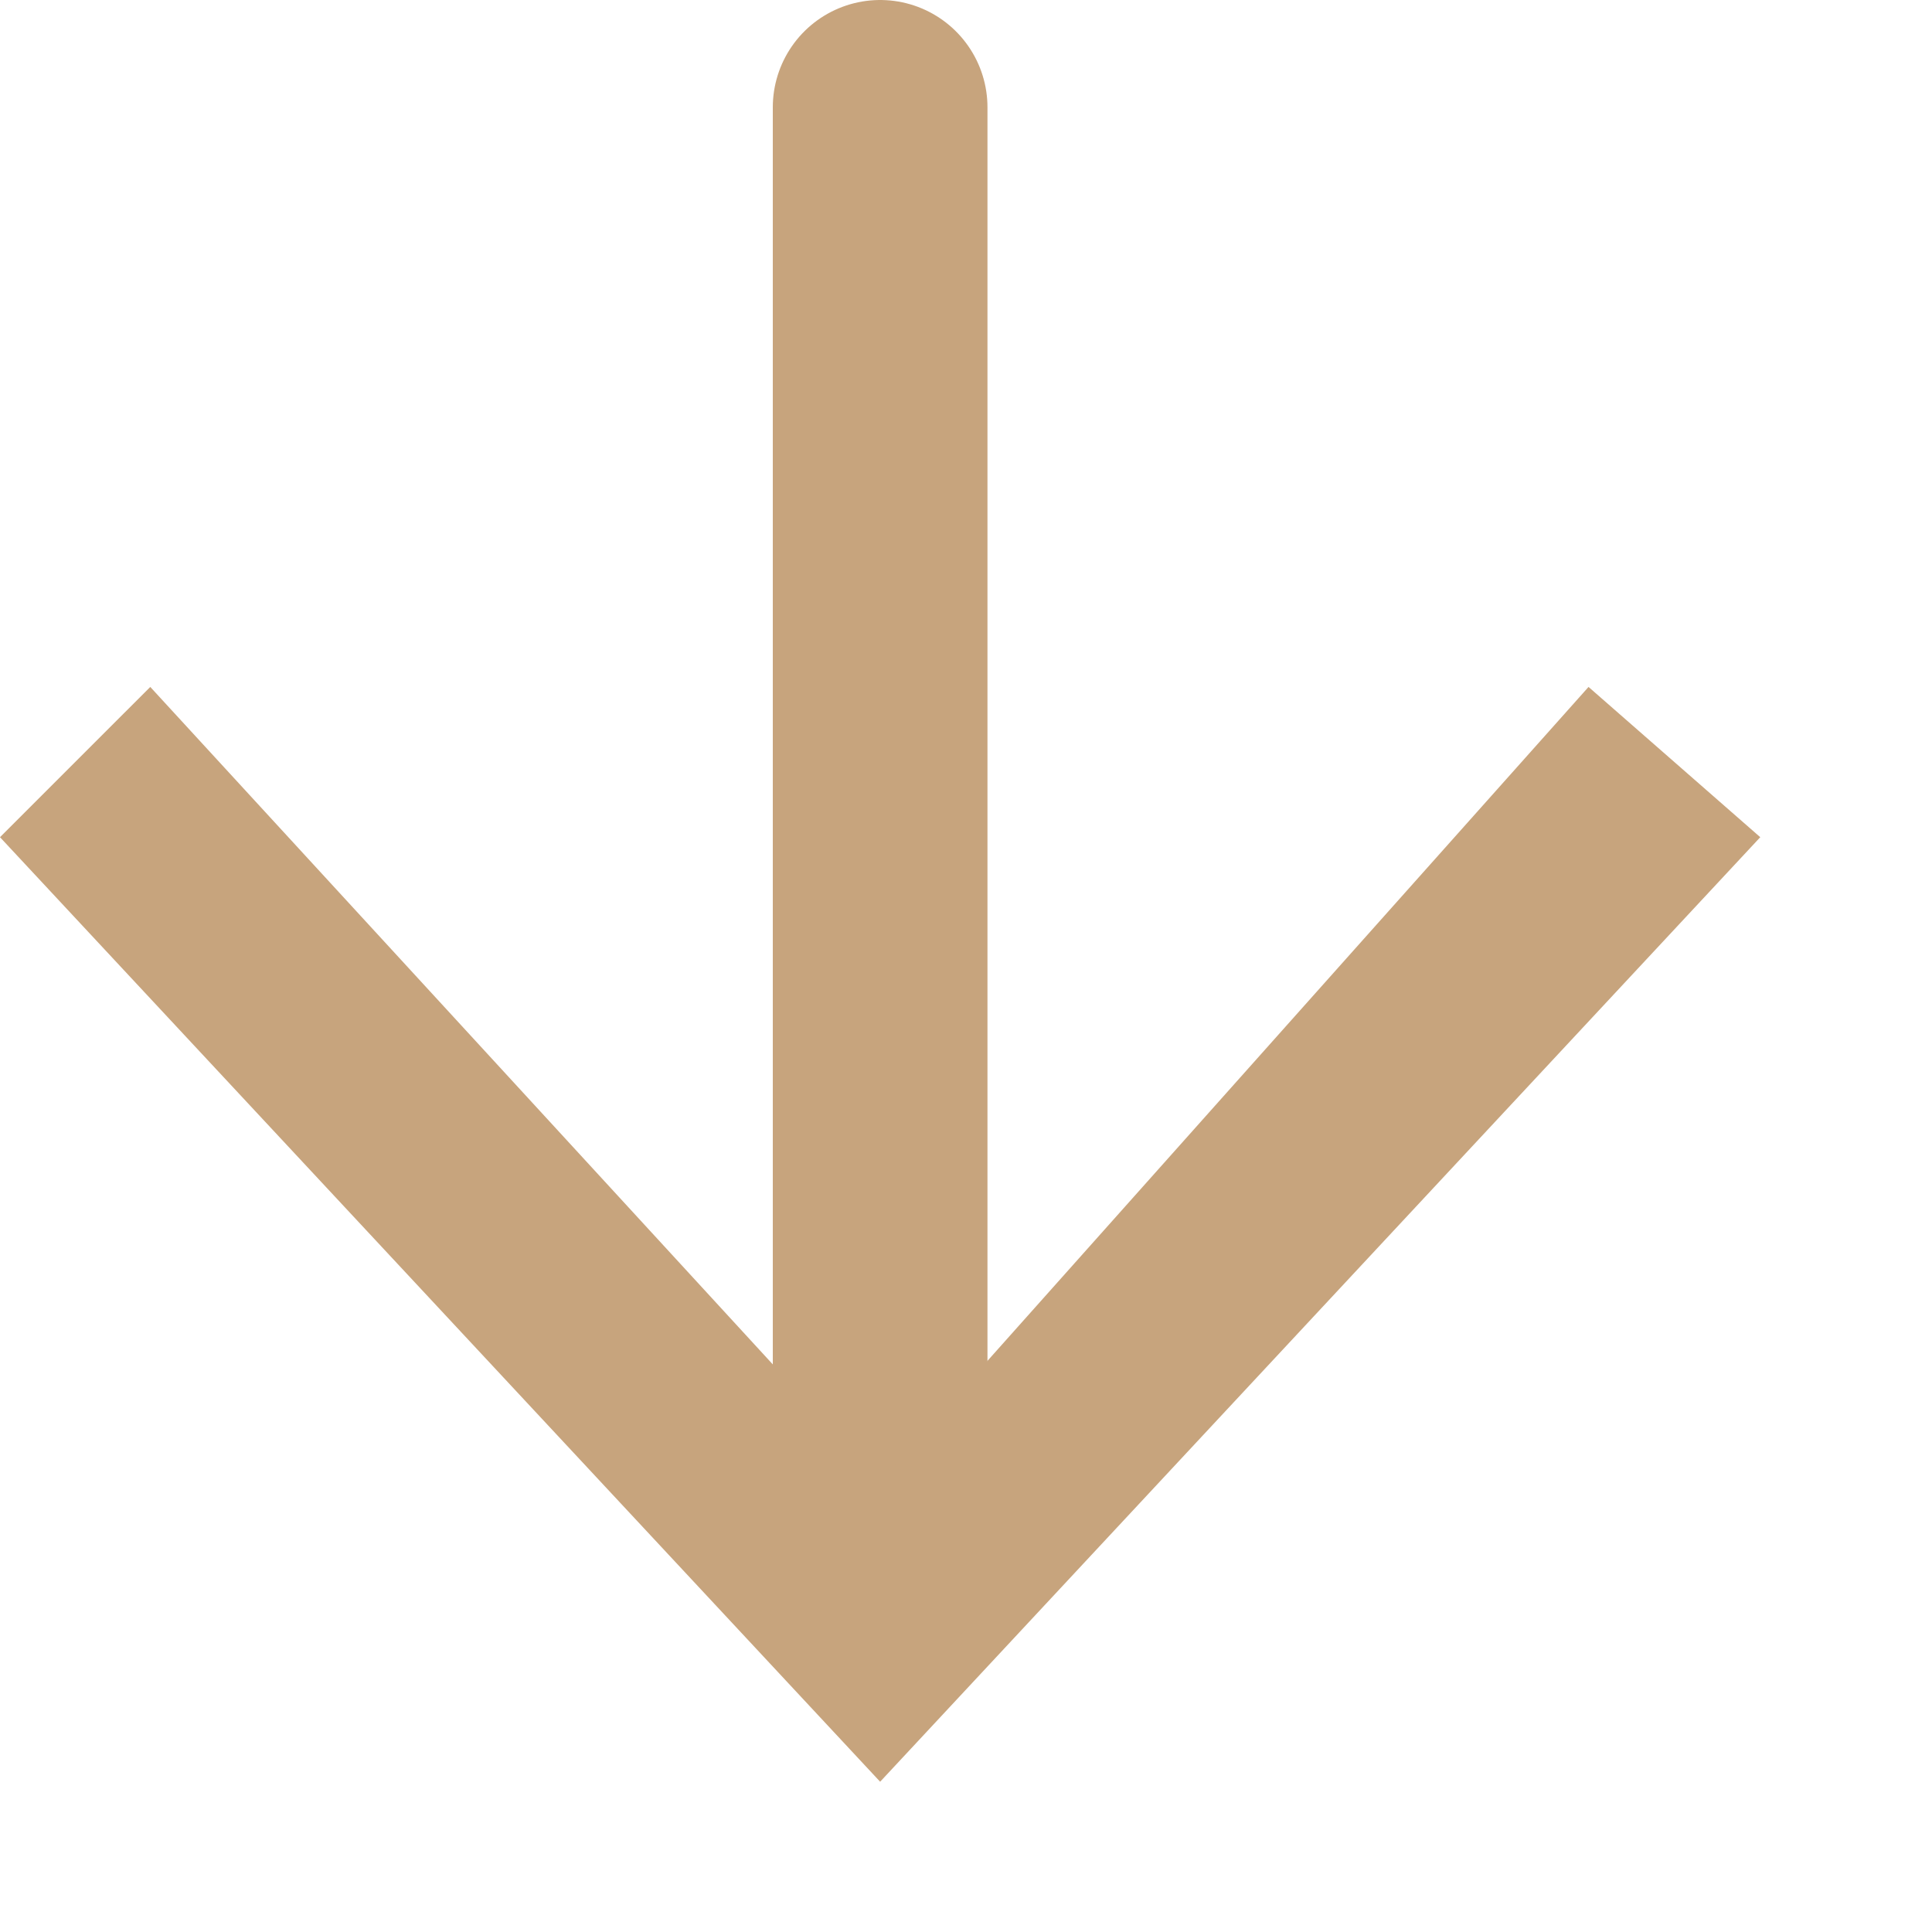
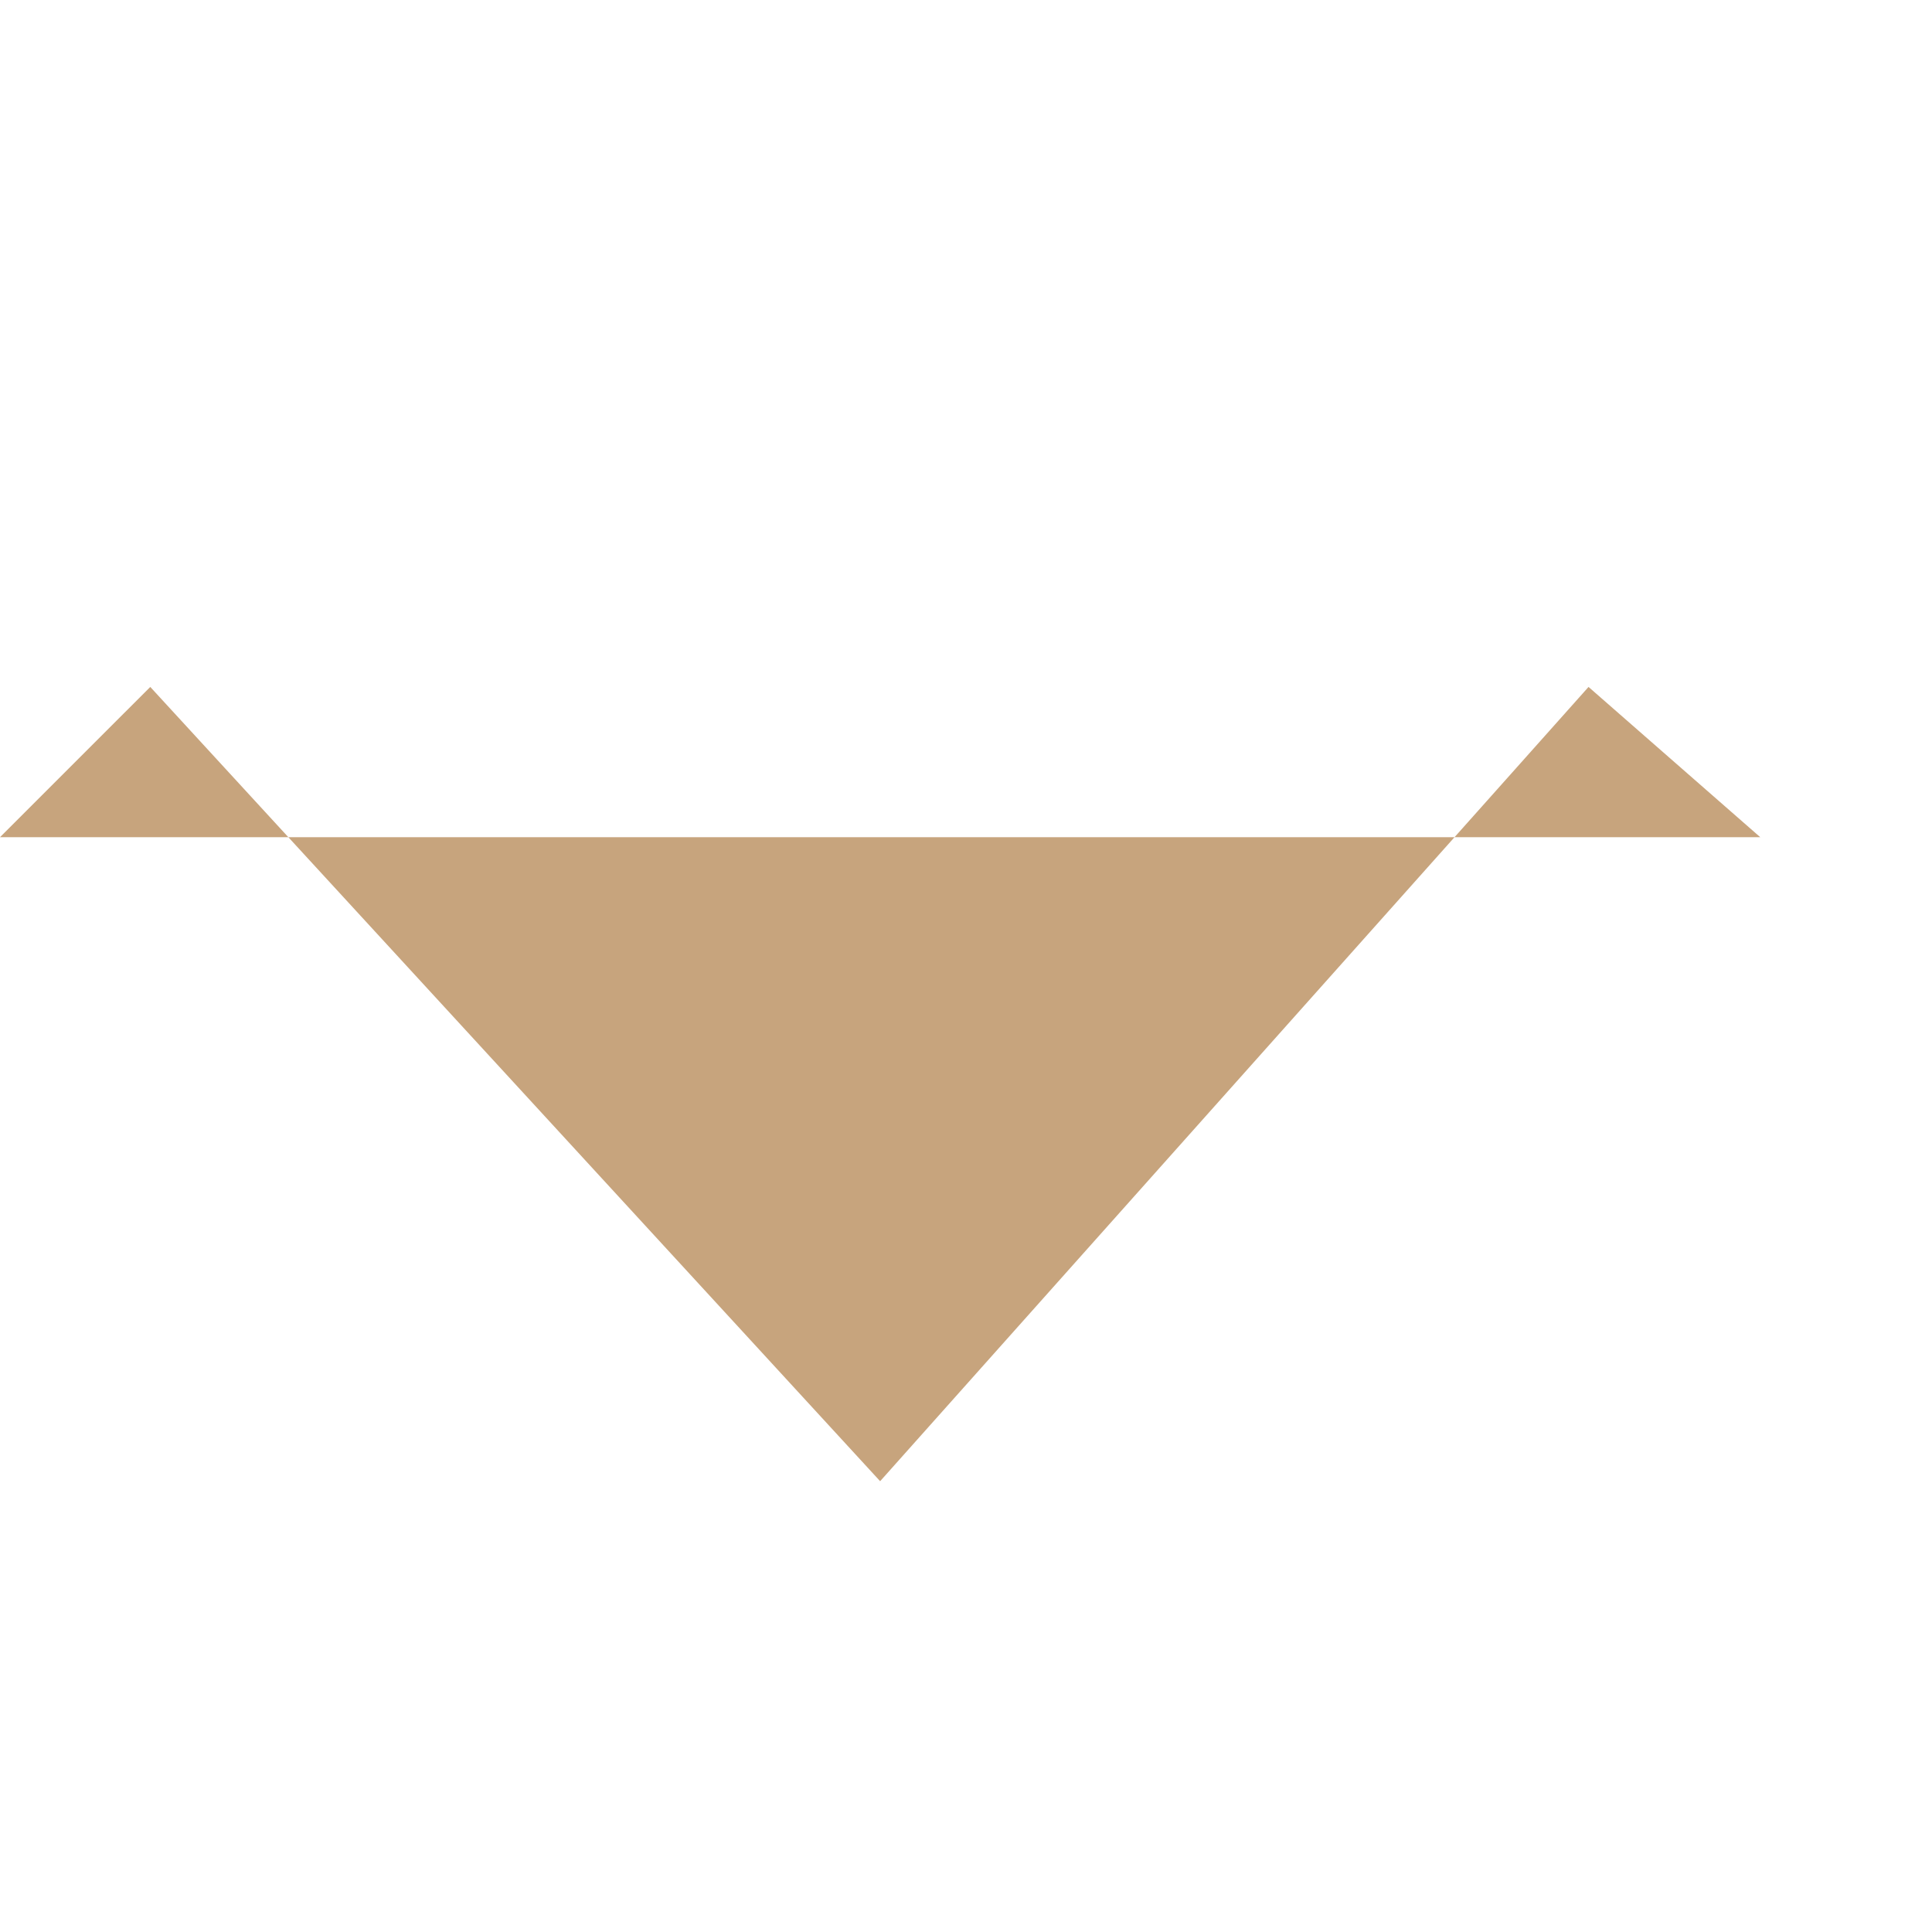
<svg xmlns="http://www.w3.org/2000/svg" width="9" height="9" viewBox="0 0 9 9" fill="none">
  <g clip-path="url(#clip0_918_1043)">
-     <path d="M4.1 0.5V7.2" stroke="#C7A47D" stroke-linecap="round" stroke-linejoin="round" />
-     <path d="M0 3.9L0.7 3.2L4.1 6.9L7.4 3.2L8.2 3.9L4.1 8.3L0 3.9Z" fill="#C7A47D" />
+     <path d="M0 3.9L0.7 3.2L4.1 6.9L7.4 3.2L8.2 3.9L0 3.9Z" fill="#C7A47D" />
  </g>
  <defs>
    <clipPath id="clip0_918_1043">
      <rect width="8.2" height="8.3" fill="white" />
    </clipPath>
  </defs>
</svg>